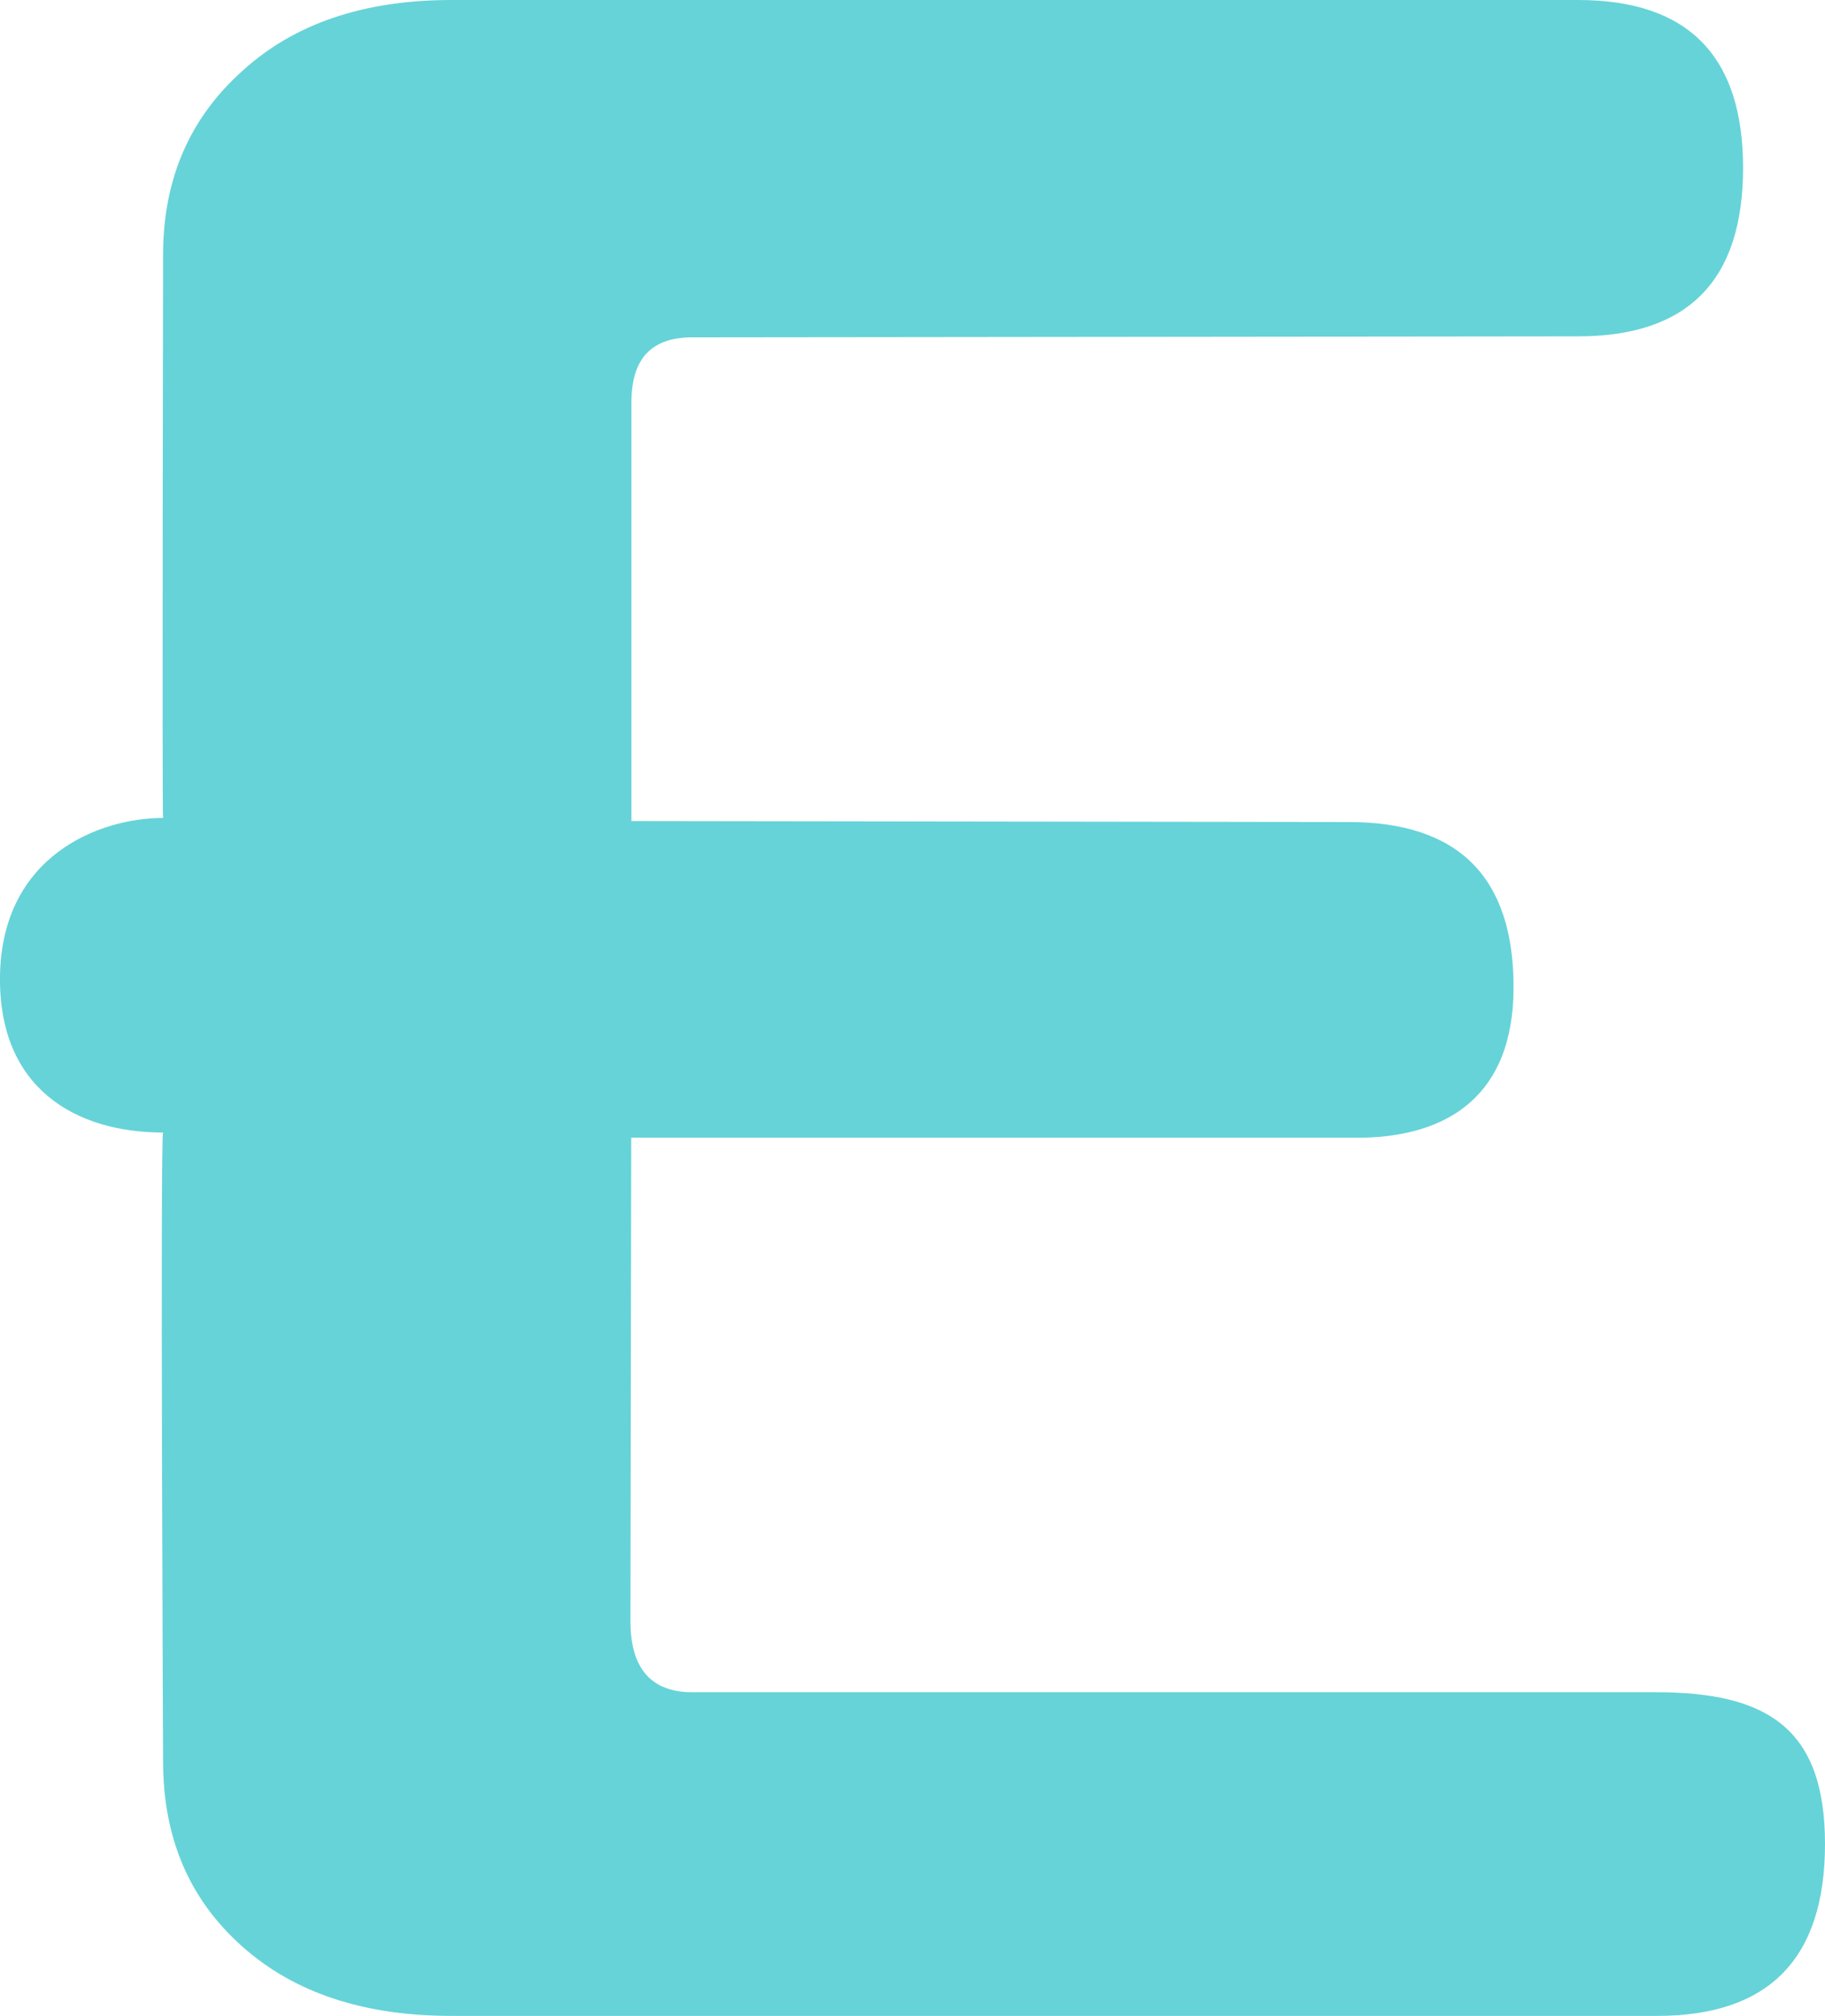
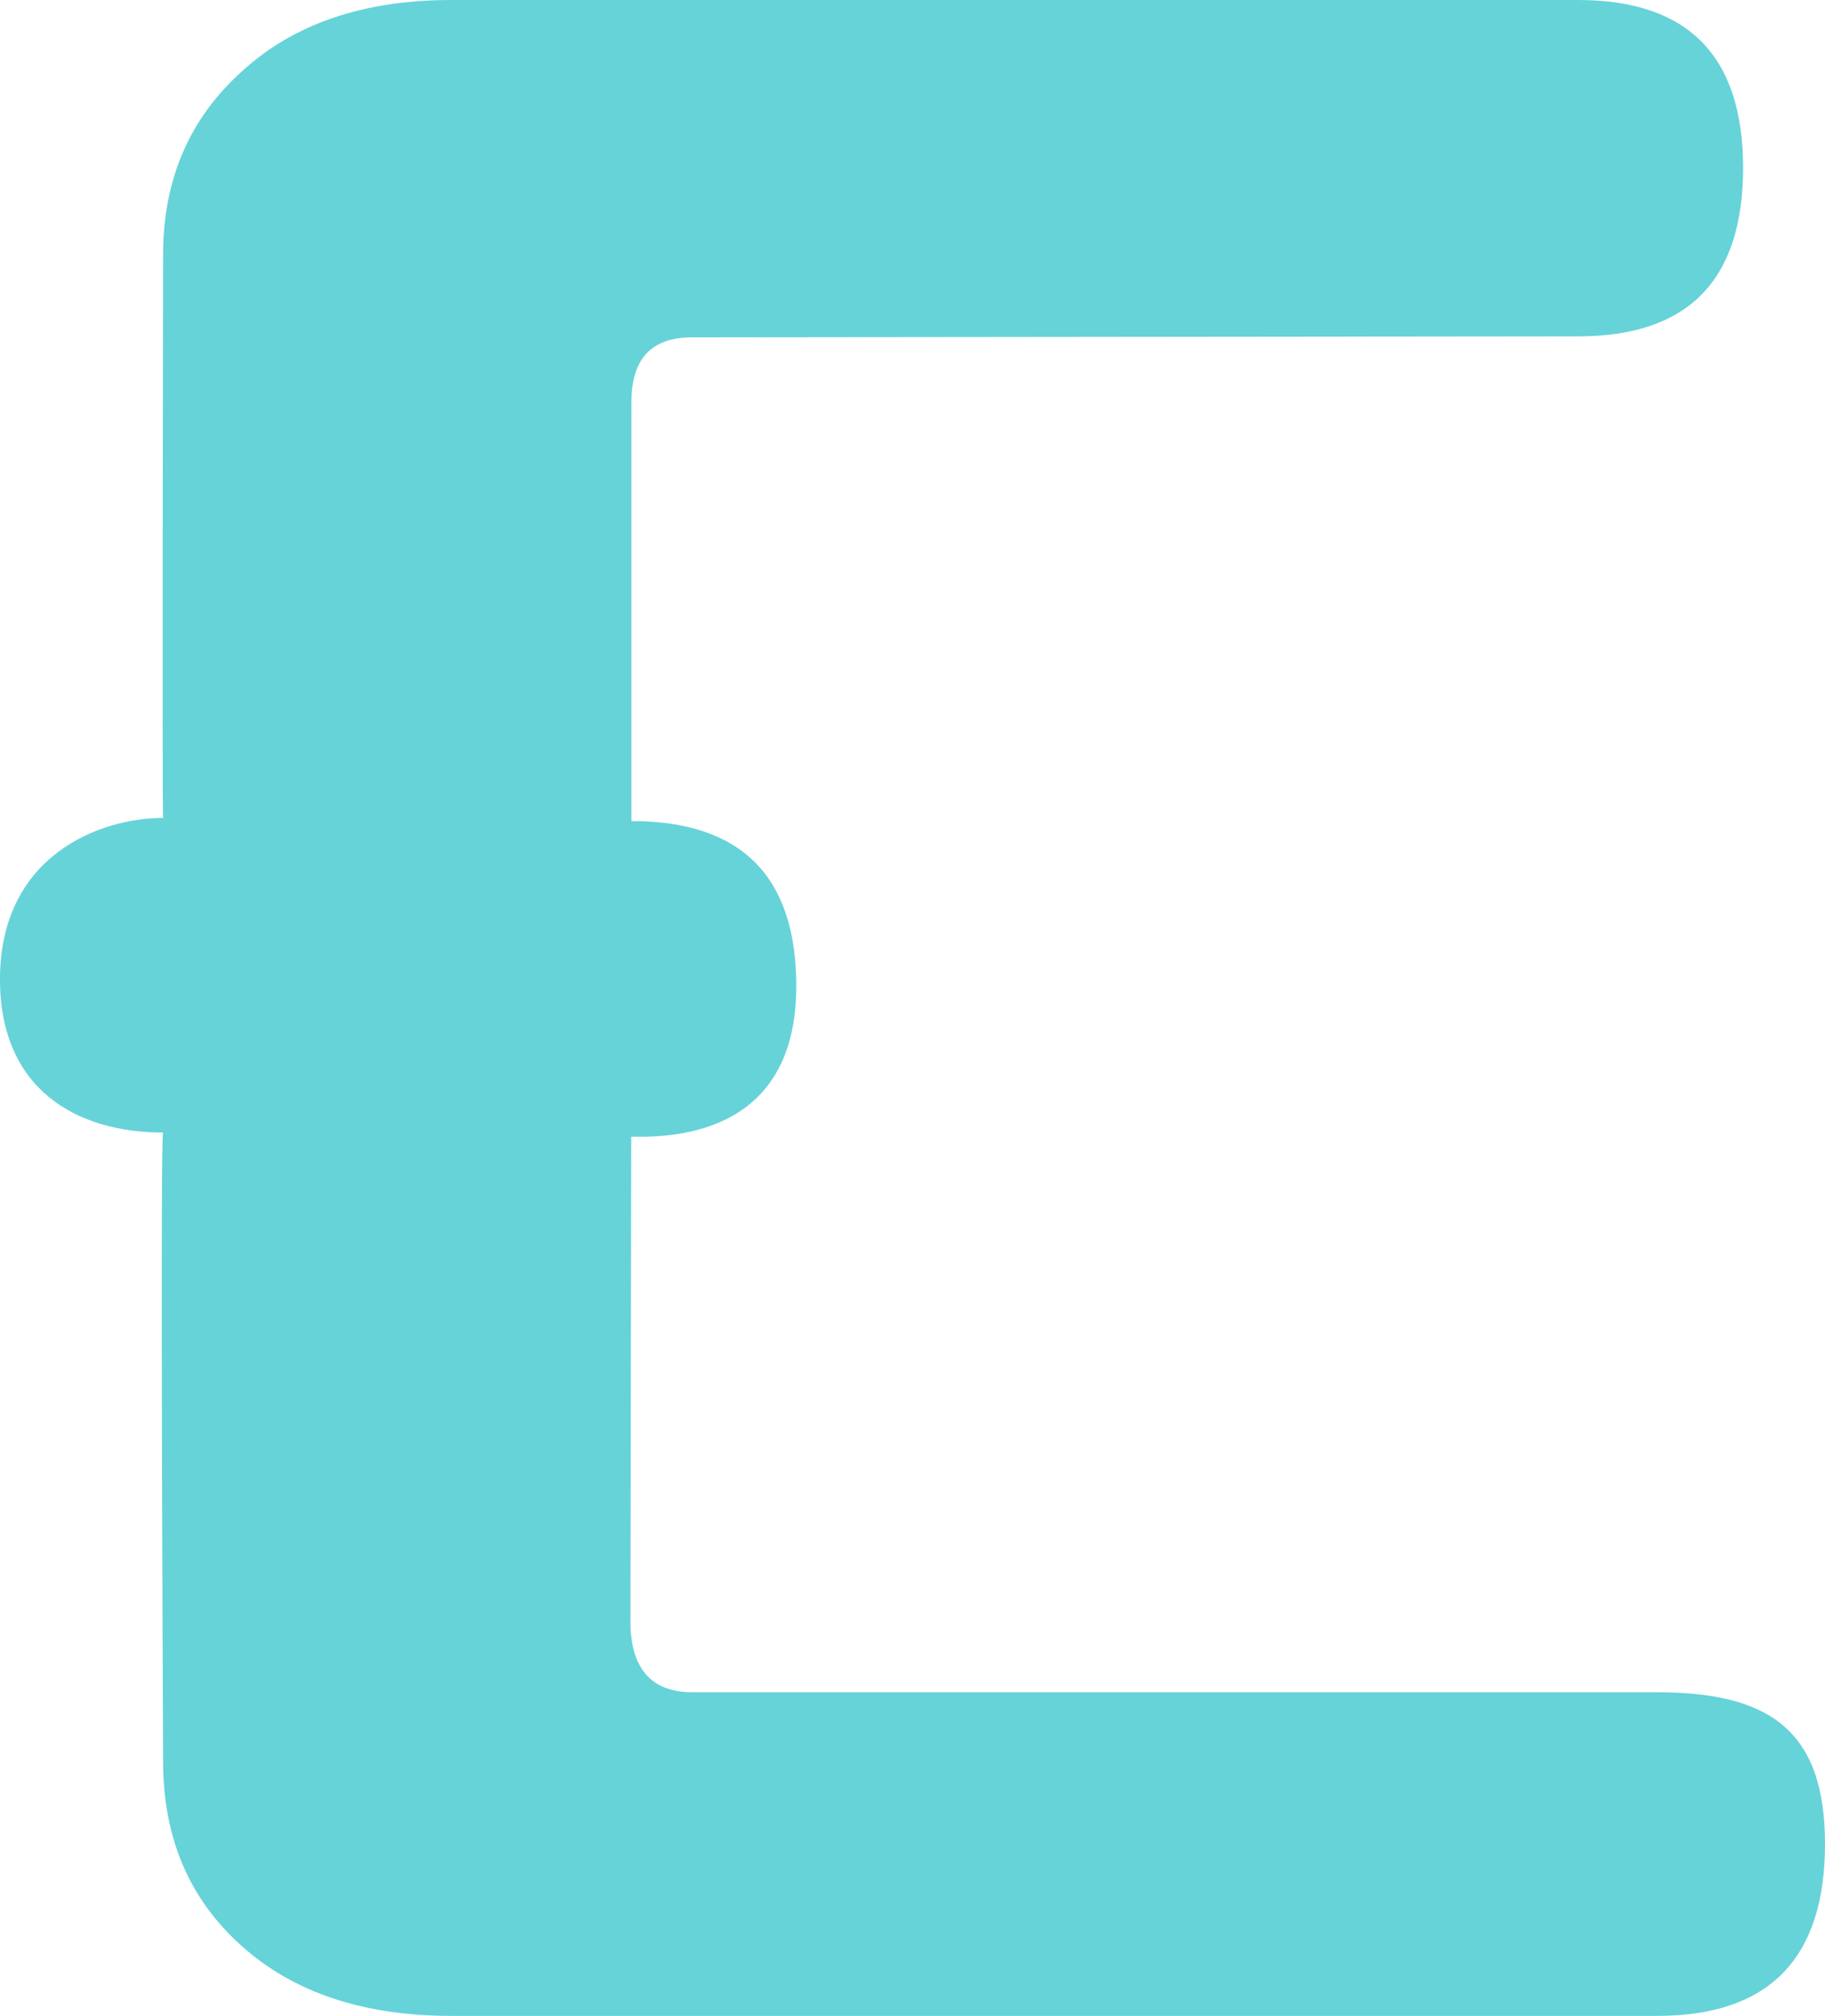
<svg xmlns="http://www.w3.org/2000/svg" version="1.1" id="レイヤー_1" x="0px" y="0px" width="38px" height="41.965px" viewBox="0 0 38 41.965" enable-background="new 0 0 38 41.965" xml:space="preserve">
-   <path fill="#66D3D8" d="M13.143,17.092l14.935,0.02c2.291,0,3.437,1.146,3.437,3.438c0,2.305-1.421,3.094-3.124,3.133H13.143  L13.127,33.75c0,0.98,0.432,1.477,1.286,1.477h20.07c2.334,0,3.517,0.768,3.517,3.158c0,2.389-1.167,3.58-3.494,3.58H9.4  c-1.829,0-3.285-0.484-4.367-1.455c-1.091-0.975-1.637-2.246-1.637-3.848c0,0-0.062-13.086,0-13.086  c-1.814,0-3.43-0.912-3.396-3.262c0.04-2.512,2.08-3.287,3.396-3.287c-0.023-0.076,0-11.727,0-11.727  c0-1.557,0.546-2.83,1.637-3.811C6.115,0.494,7.571,0,9.4,0h23.458c2.291,0,3.436,1.164,3.436,3.494  c0,2.344-1.145,3.508-3.436,3.508l-18.439,0.02c-0.855,0-1.272,0.442-1.272,1.357v8.713H13.143z" />
+   <path fill="#66D3D8" d="M13.143,17.092c2.291,0,3.437,1.146,3.437,3.438c0,2.305-1.421,3.094-3.124,3.133H13.143  L13.127,33.75c0,0.98,0.432,1.477,1.286,1.477h20.07c2.334,0,3.517,0.768,3.517,3.158c0,2.389-1.167,3.58-3.494,3.58H9.4  c-1.829,0-3.285-0.484-4.367-1.455c-1.091-0.975-1.637-2.246-1.637-3.848c0,0-0.062-13.086,0-13.086  c-1.814,0-3.43-0.912-3.396-3.262c0.04-2.512,2.08-3.287,3.396-3.287c-0.023-0.076,0-11.727,0-11.727  c0-1.557,0.546-2.83,1.637-3.811C6.115,0.494,7.571,0,9.4,0h23.458c2.291,0,3.436,1.164,3.436,3.494  c0,2.344-1.145,3.508-3.436,3.508l-18.439,0.02c-0.855,0-1.272,0.442-1.272,1.357v8.713H13.143z" />
</svg>